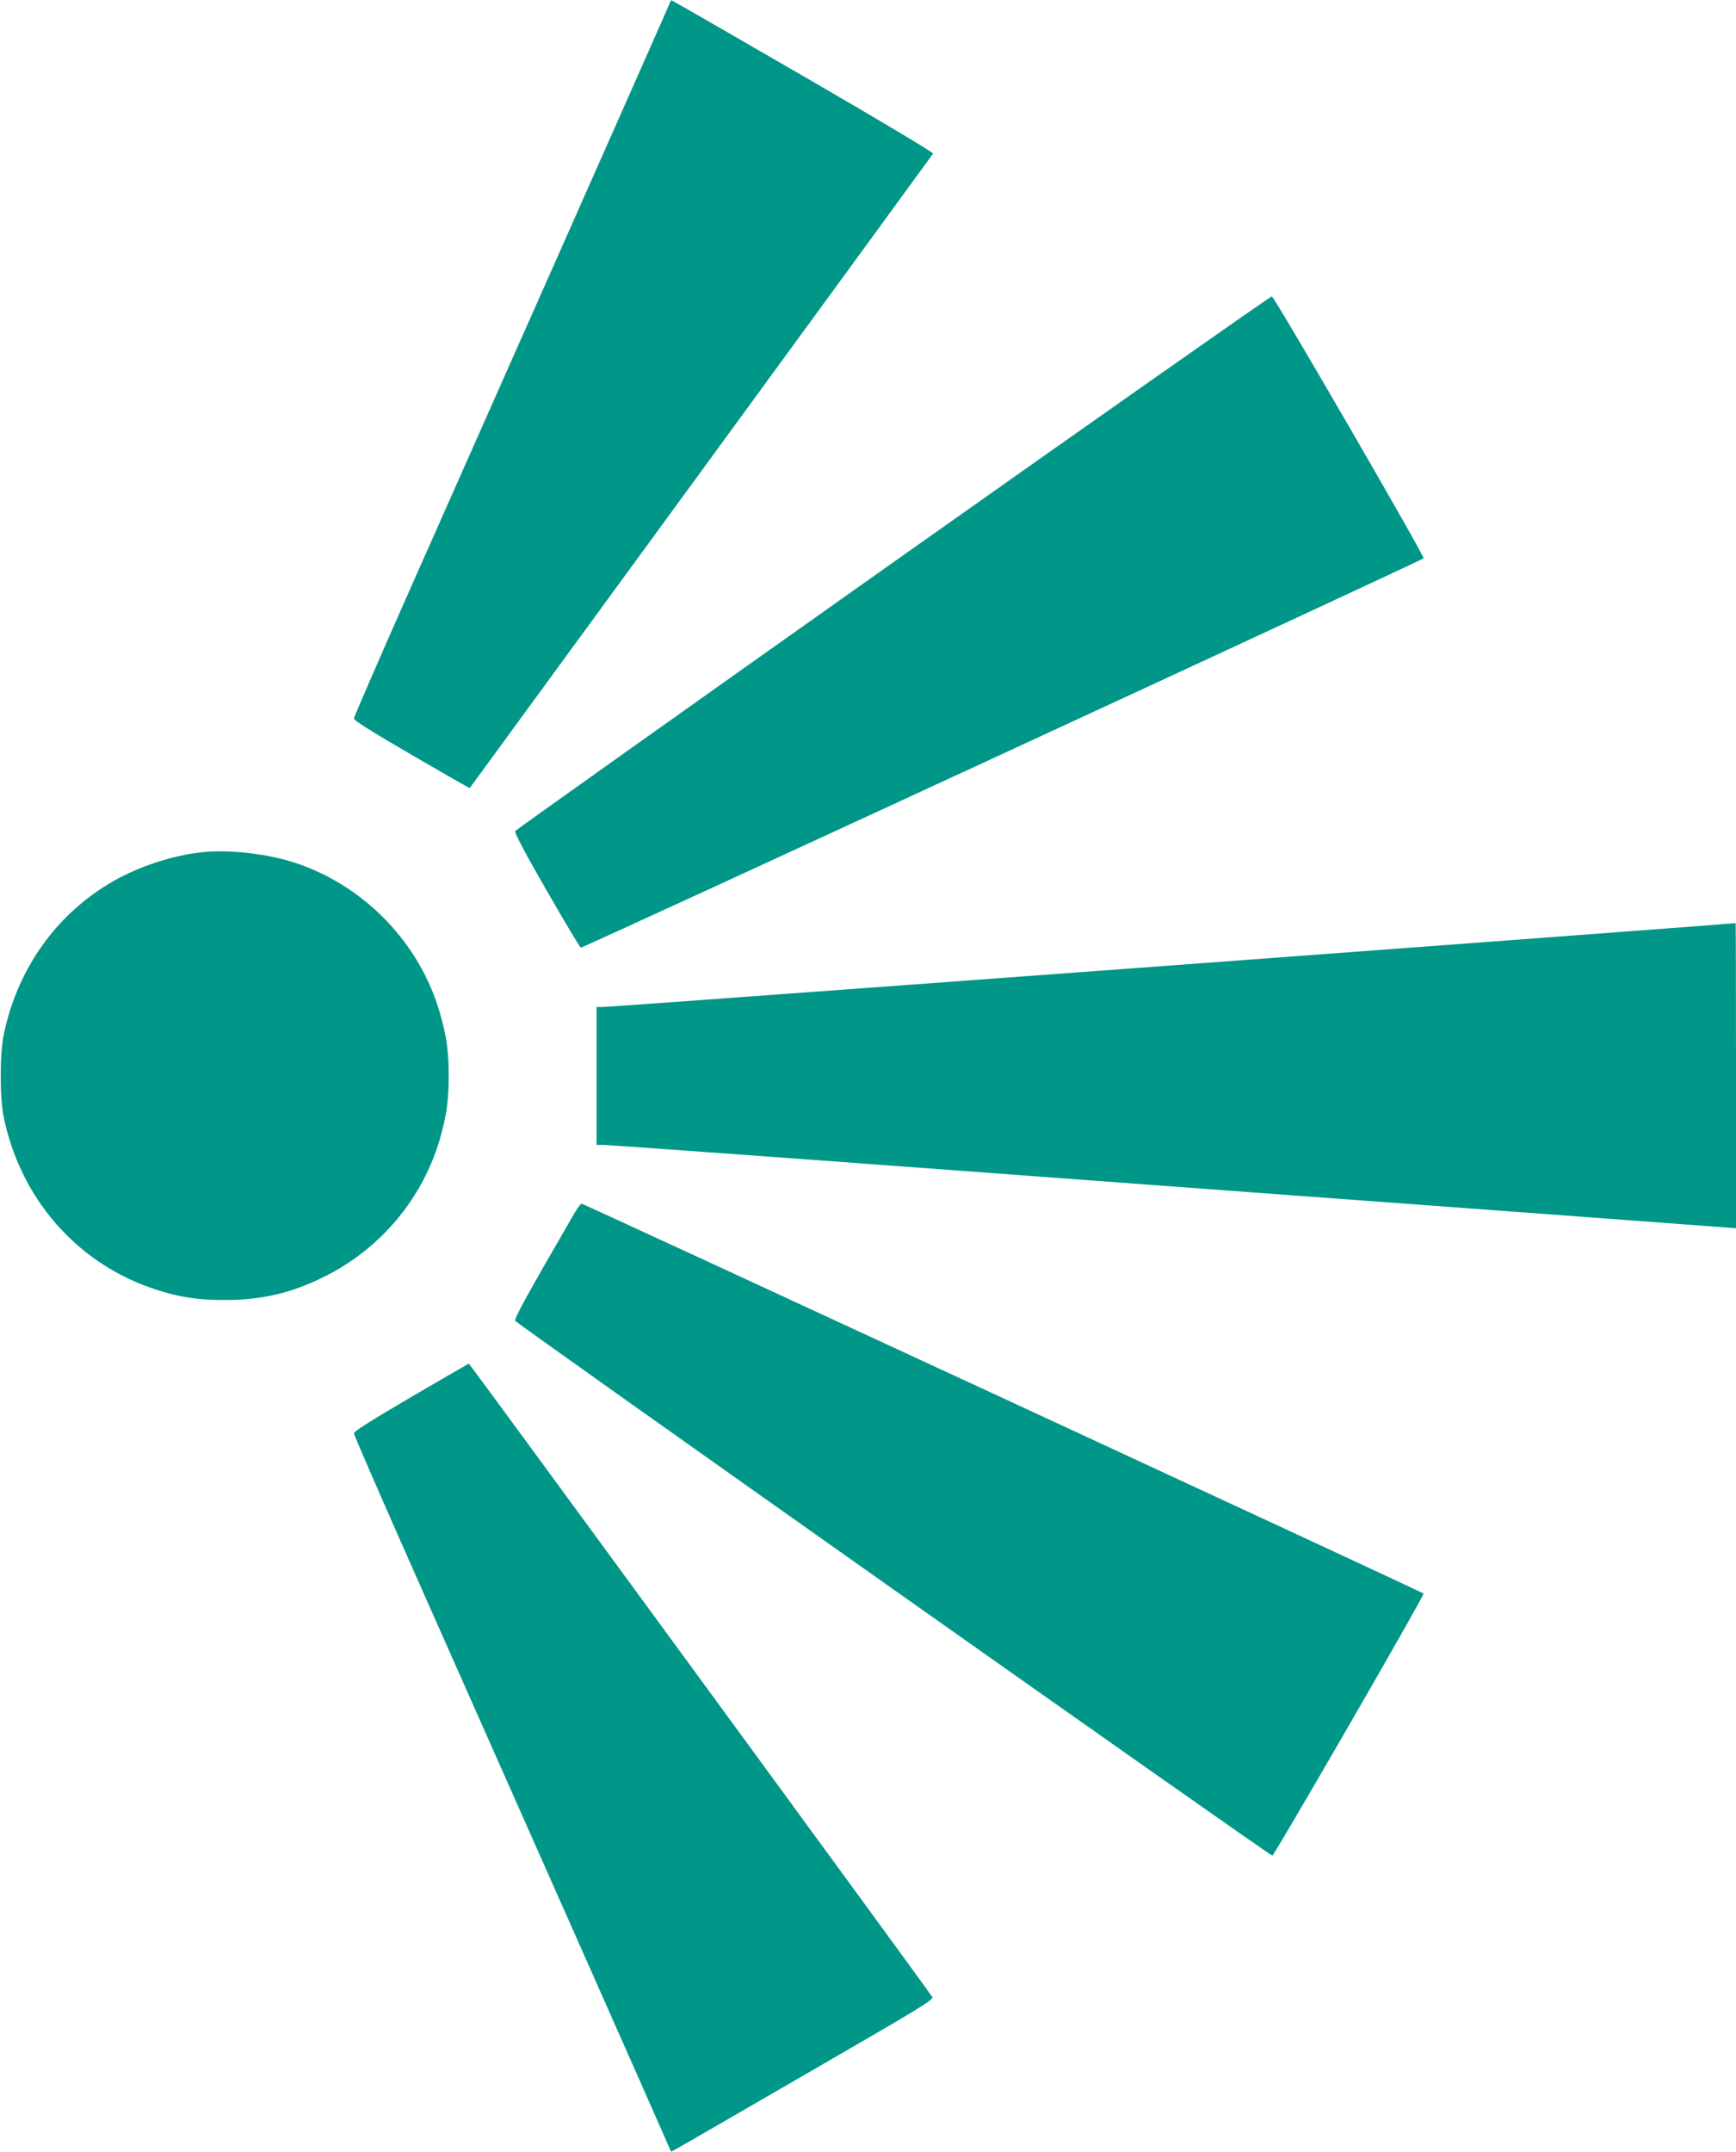
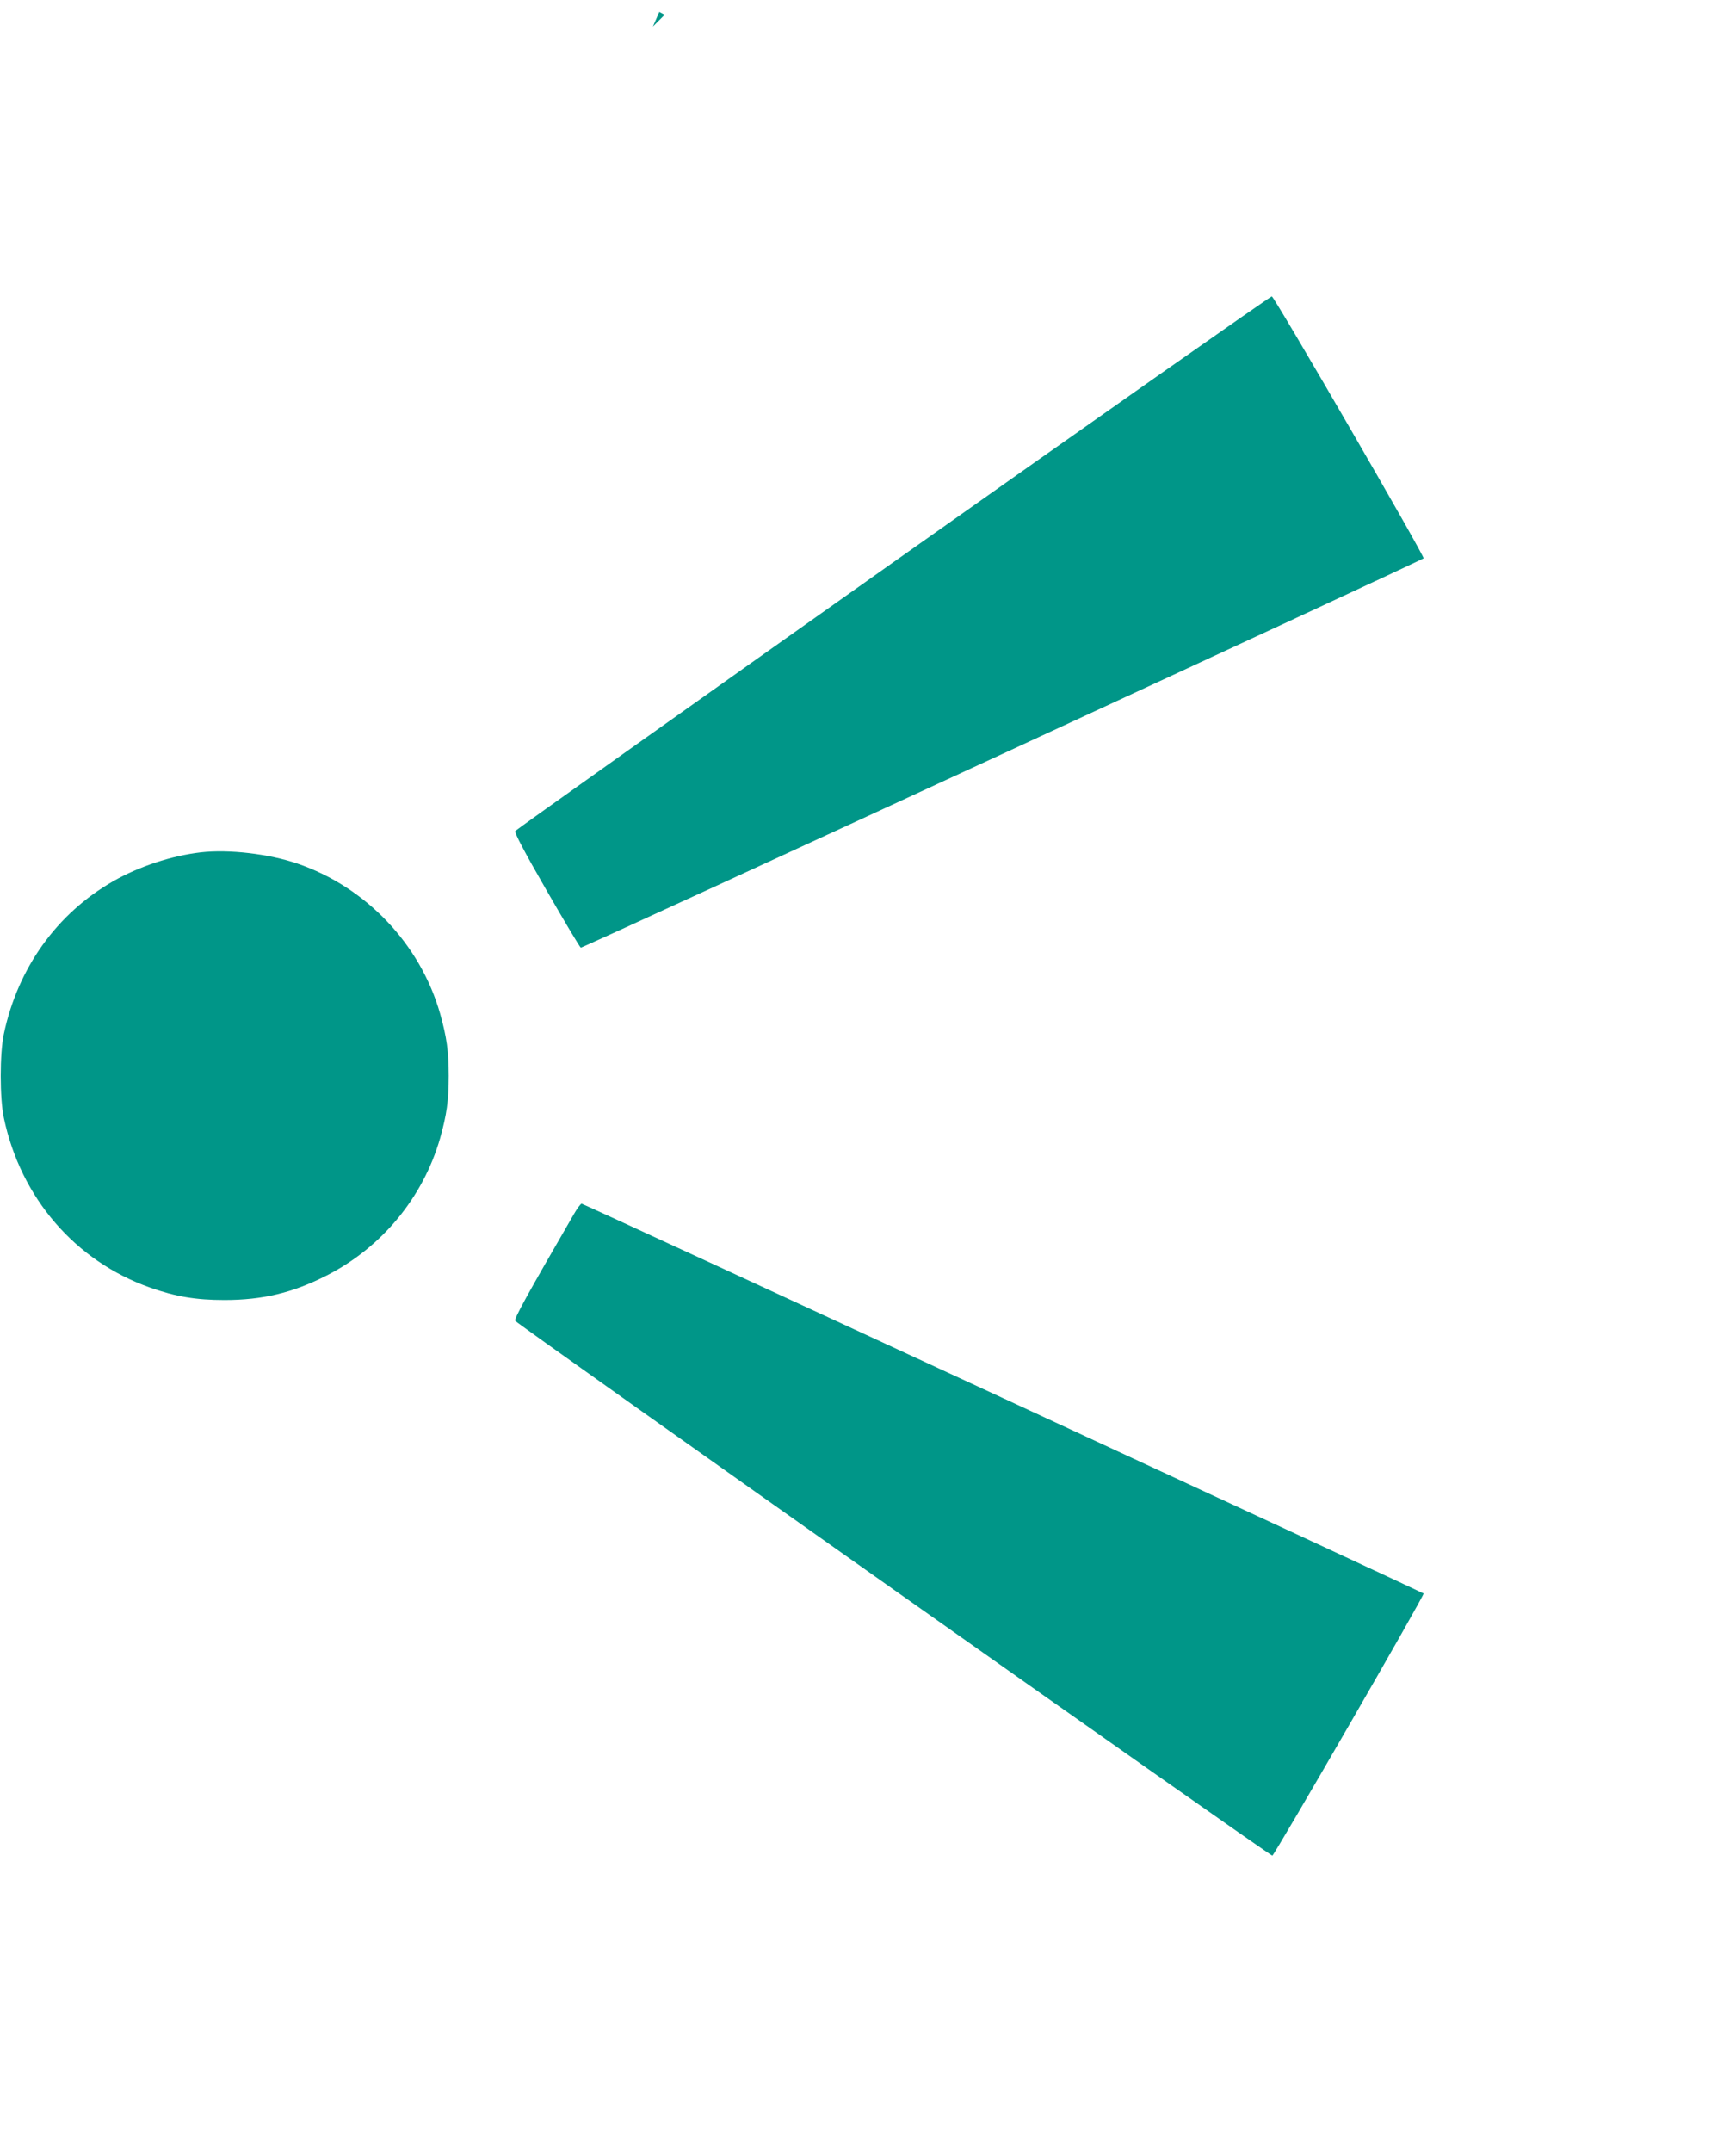
<svg xmlns="http://www.w3.org/2000/svg" version="1.0" width="1033pt" height="1280pt" viewBox="0 0 1033 1280" preserveAspectRatio="xMidYMid meet">
  <g transform="translate(0,1280) scale(0.1,-0.1)" fill="#009688" stroke="none">
-     <path d="M3955 12712 c-48 -111 -1026 -2316 -1493 -3367 -195 -440 -355 -808 -356 -818 -1 -12 91 -70 343 -217 189 -110 345 -199 346 -198 31 42 2753 3766 2757 3774 4 6 -297 186 -744 445 -413 239 -765 442 -783 451 l-32 17 -38 -87z" />
+     <path d="M3955 12712 l-32 17 -38 -87z" />
    <path d="M5315 9455 c-1232 -872 -2244 -1591 -2249 -1598 -6 -9 52 -120 185 -351 107 -186 199 -340 205 -343 10 -4 4998 2300 5015 2316 9 9 -888 1556 -903 1558 -7 1 -1021 -711 -2253 -1582z" />
    <path d="M1195 7730 c-174 -20 -367 -84 -520 -171 -337 -193 -569 -517 -652 -909 -25 -118 -25 -382 0 -500 100 -475 425 -852 870 -1009 153 -54 273 -74 442 -74 229 0 407 43 609 146 329 168 574 465 675 817 39 139 51 224 51 370 0 146 -12 231 -51 370 -118 414 -441 753 -849 893 -170 58 -406 86 -575 67z" />
-     <path d="M9010 7209 c-2421 -181 -5385 -399 -5422 -399 l-38 0 0 -410 0 -410 38 0 c20 0 953 -67 2072 -150 1119 -83 2628 -195 3353 -248 l1317 -98 0 908 c0 500 -1 907 -2 907 -2 -1 -595 -46 -1318 -100z" />
    <path d="M3412 5573 c-279 -482 -354 -618 -346 -630 14 -21 4494 -3185 4505 -3181 14 5 908 1552 900 1559 -10 10 -4999 2319 -5010 2319 -6 0 -28 -30 -49 -67z" />
-     <path d="M2445 4489 c-249 -146 -340 -204 -339 -216 1 -10 161 -378 356 -818 467 -1051 1445 -3256 1493 -3367 l38 -87 32 17 c18 9 370 213 783 452 687 397 751 436 739 452 -52 78 -2753 3767 -2757 3767 -3 -1 -158 -91 -345 -200z" />
  </g>
</svg>